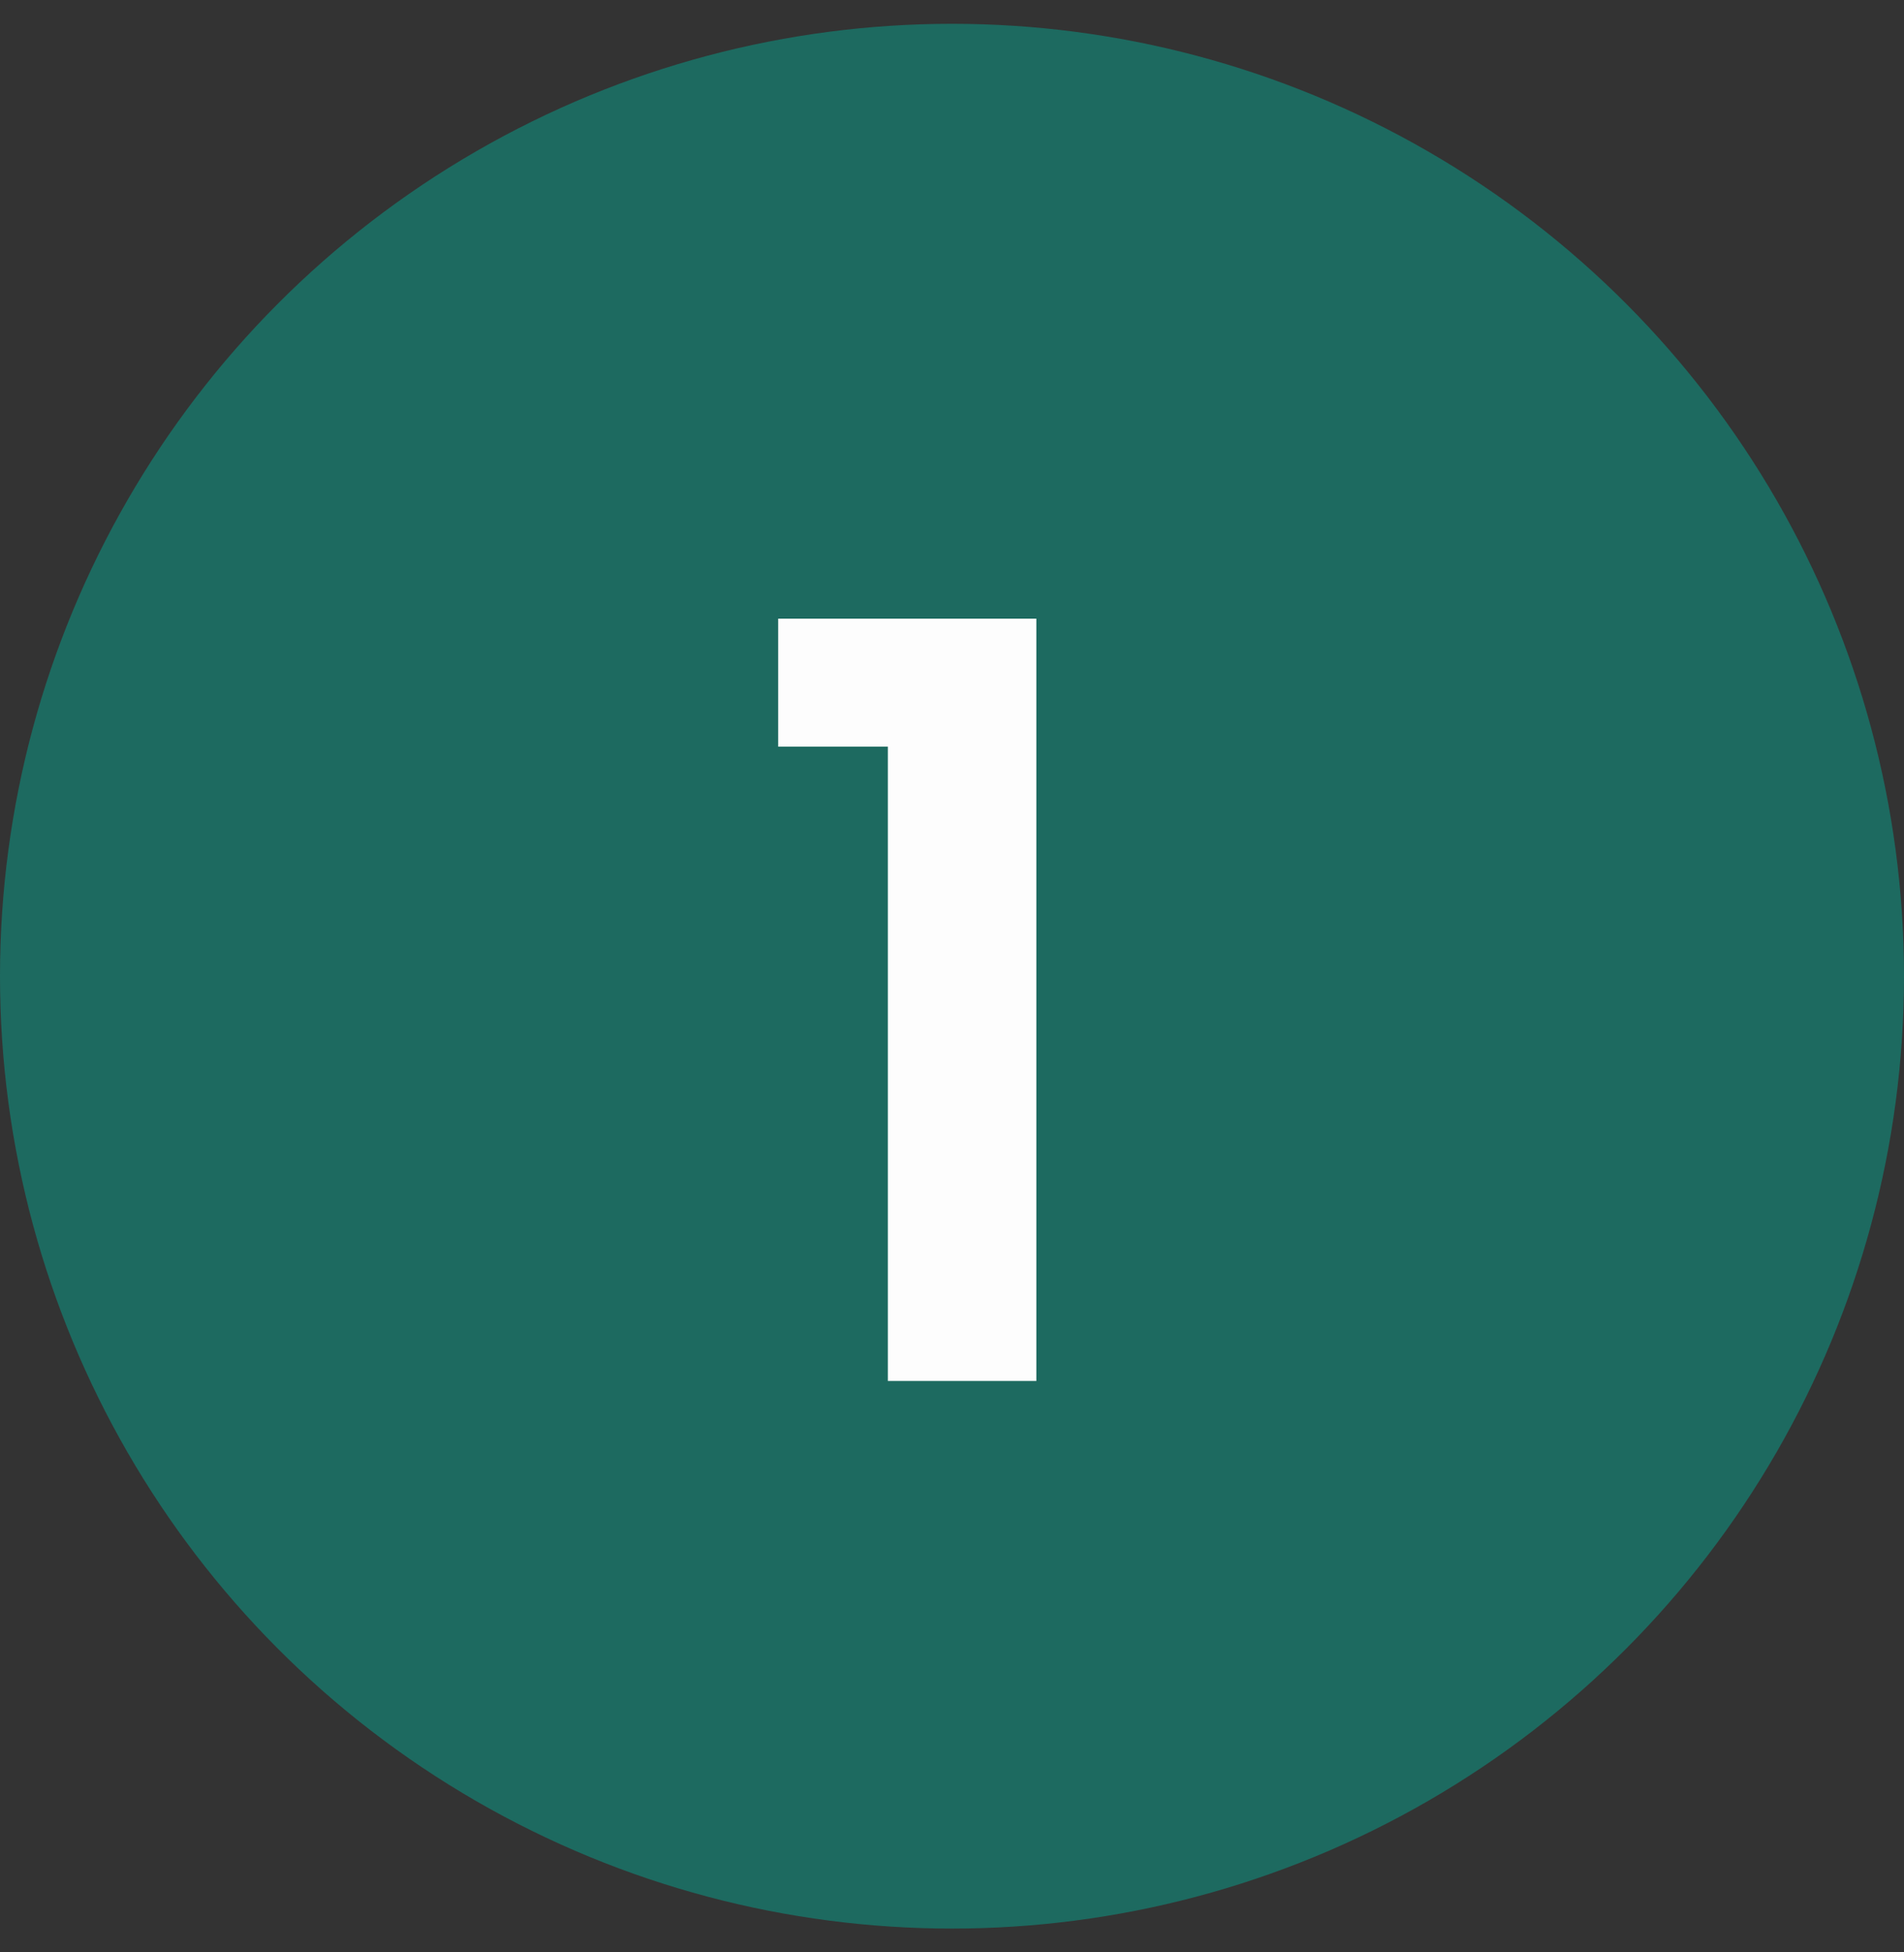
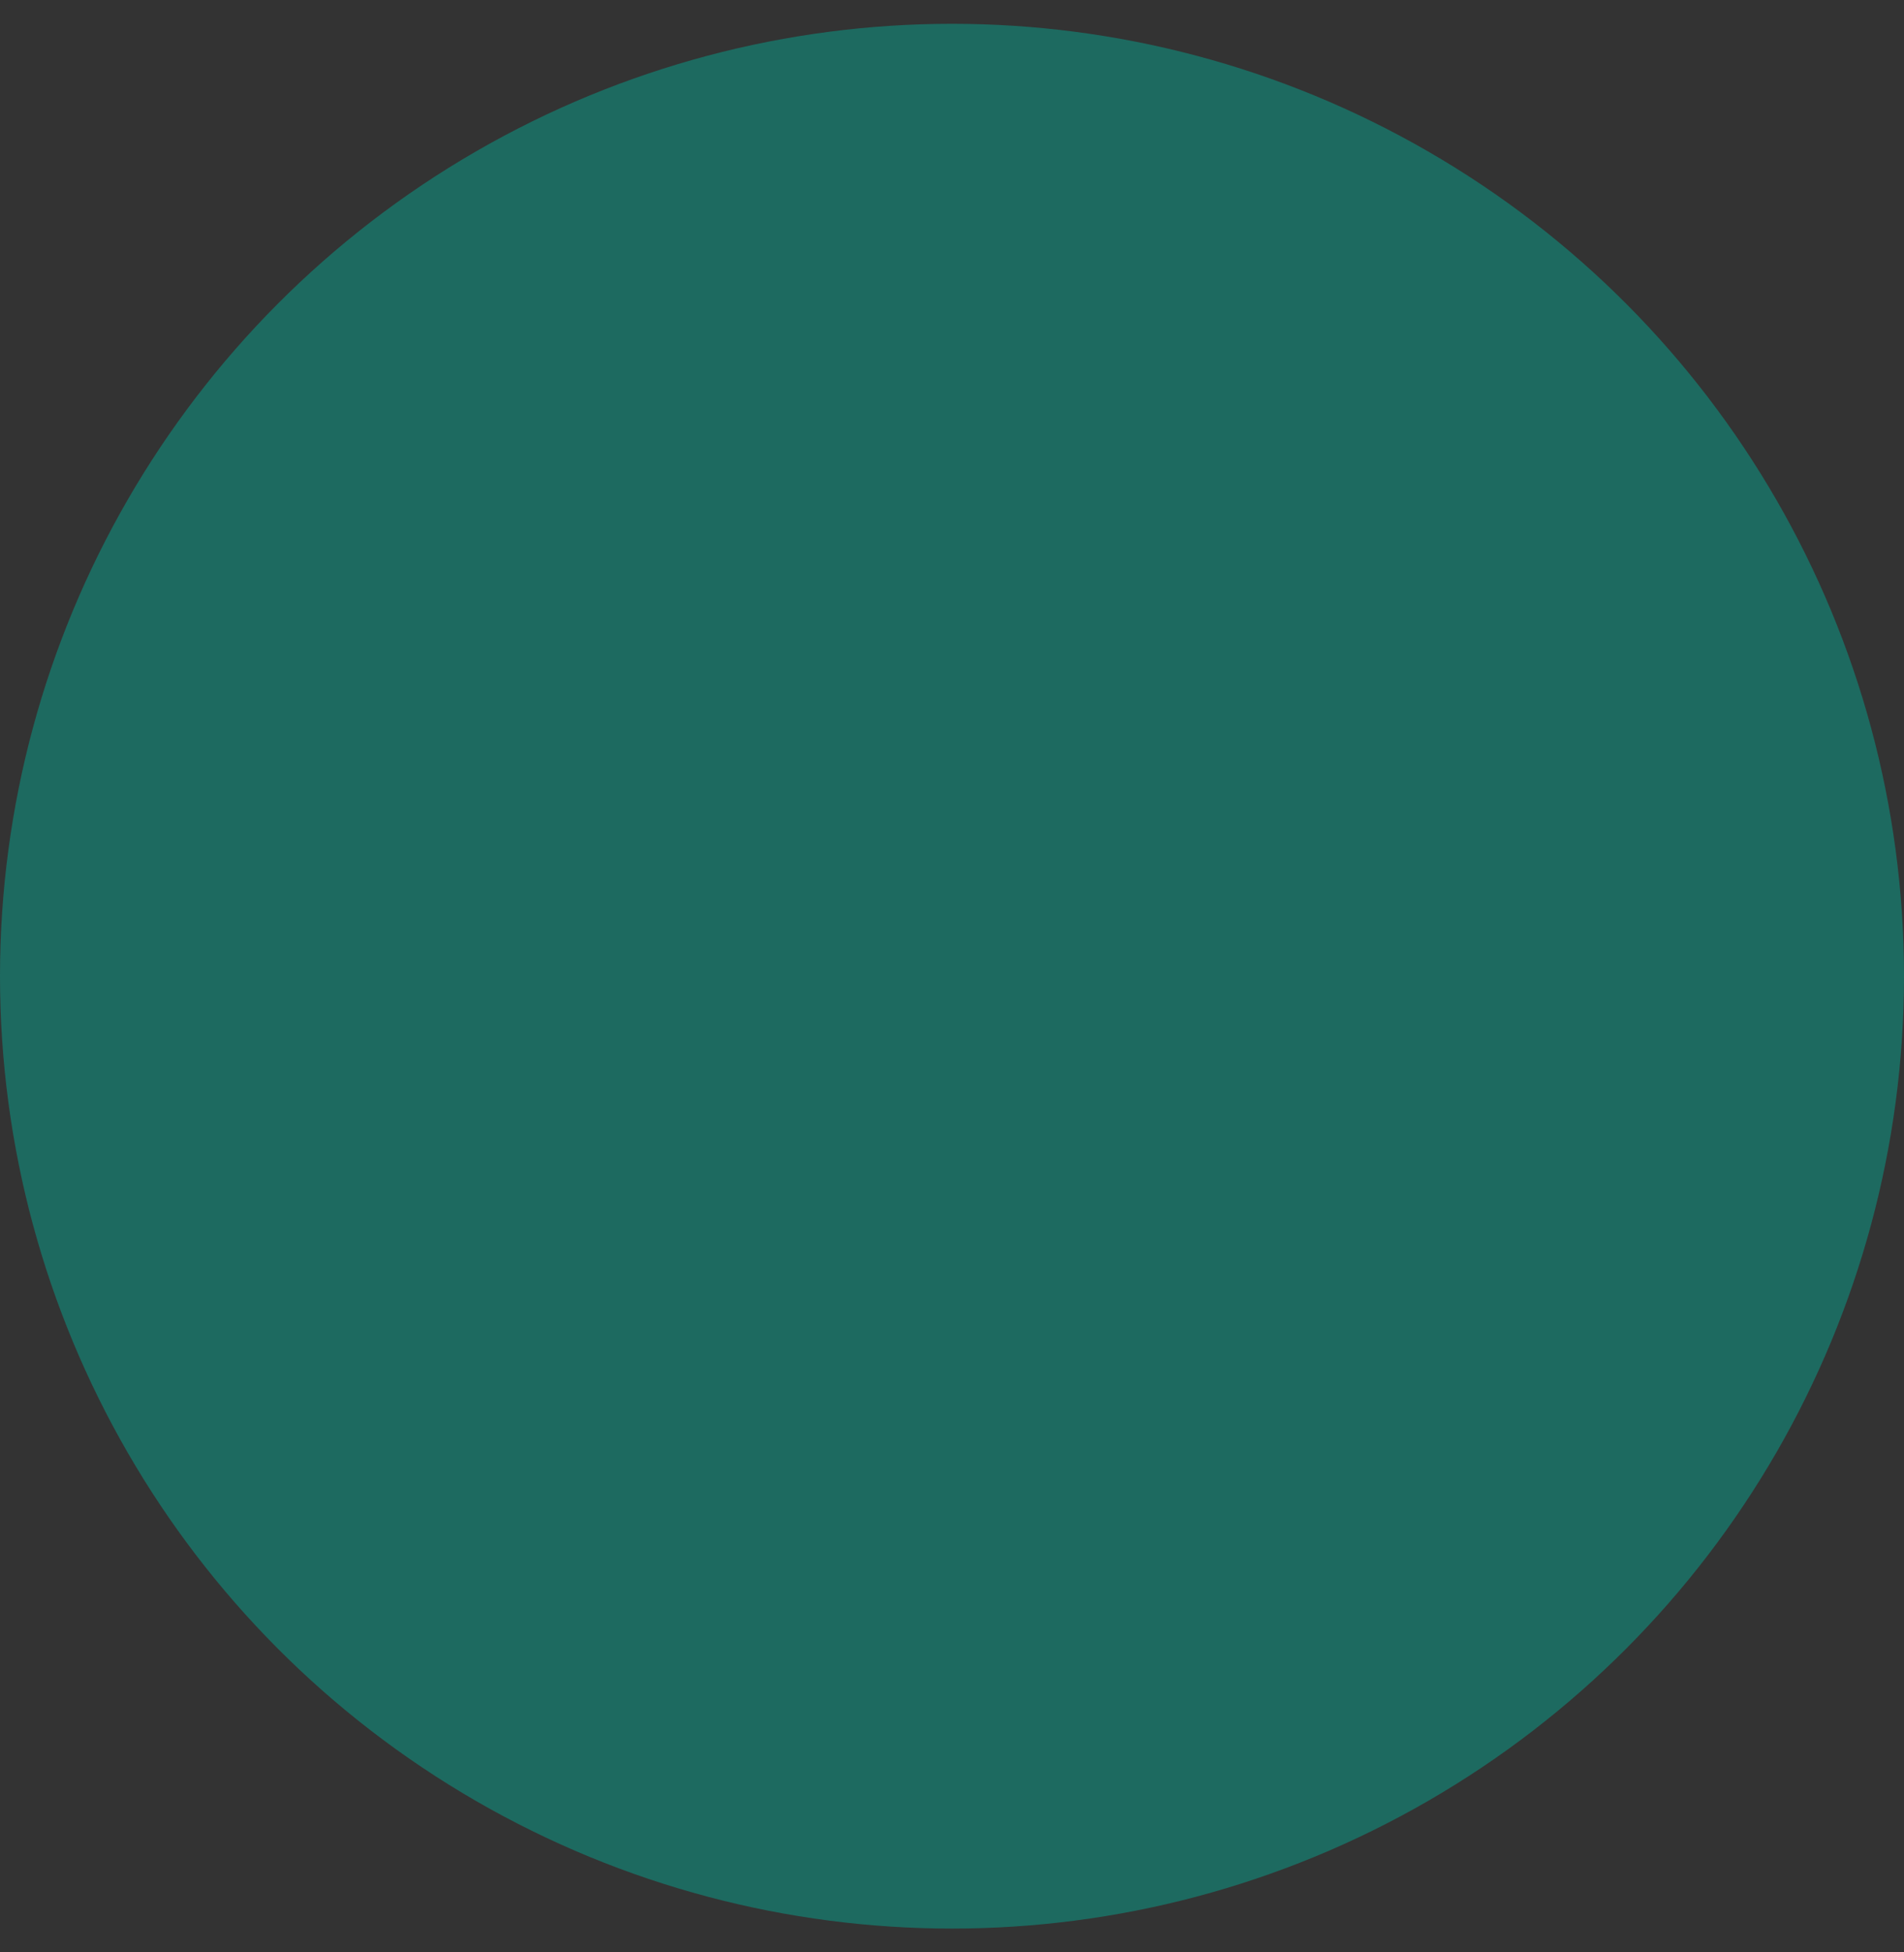
<svg xmlns="http://www.w3.org/2000/svg" width="40" height="41" viewBox="0 0 40 41" fill="none">
  <rect x="0" y="0" width="40" height="41" fill="#333333" stroke="none" />
  <circle cx="20" cy="20.5" r="20" fill="#1D6A60" />
-   <path d="M18.652 29V15.68H16.348V12.992H21.772V29H18.652Z" fill="#FDFDFD" />
</svg>